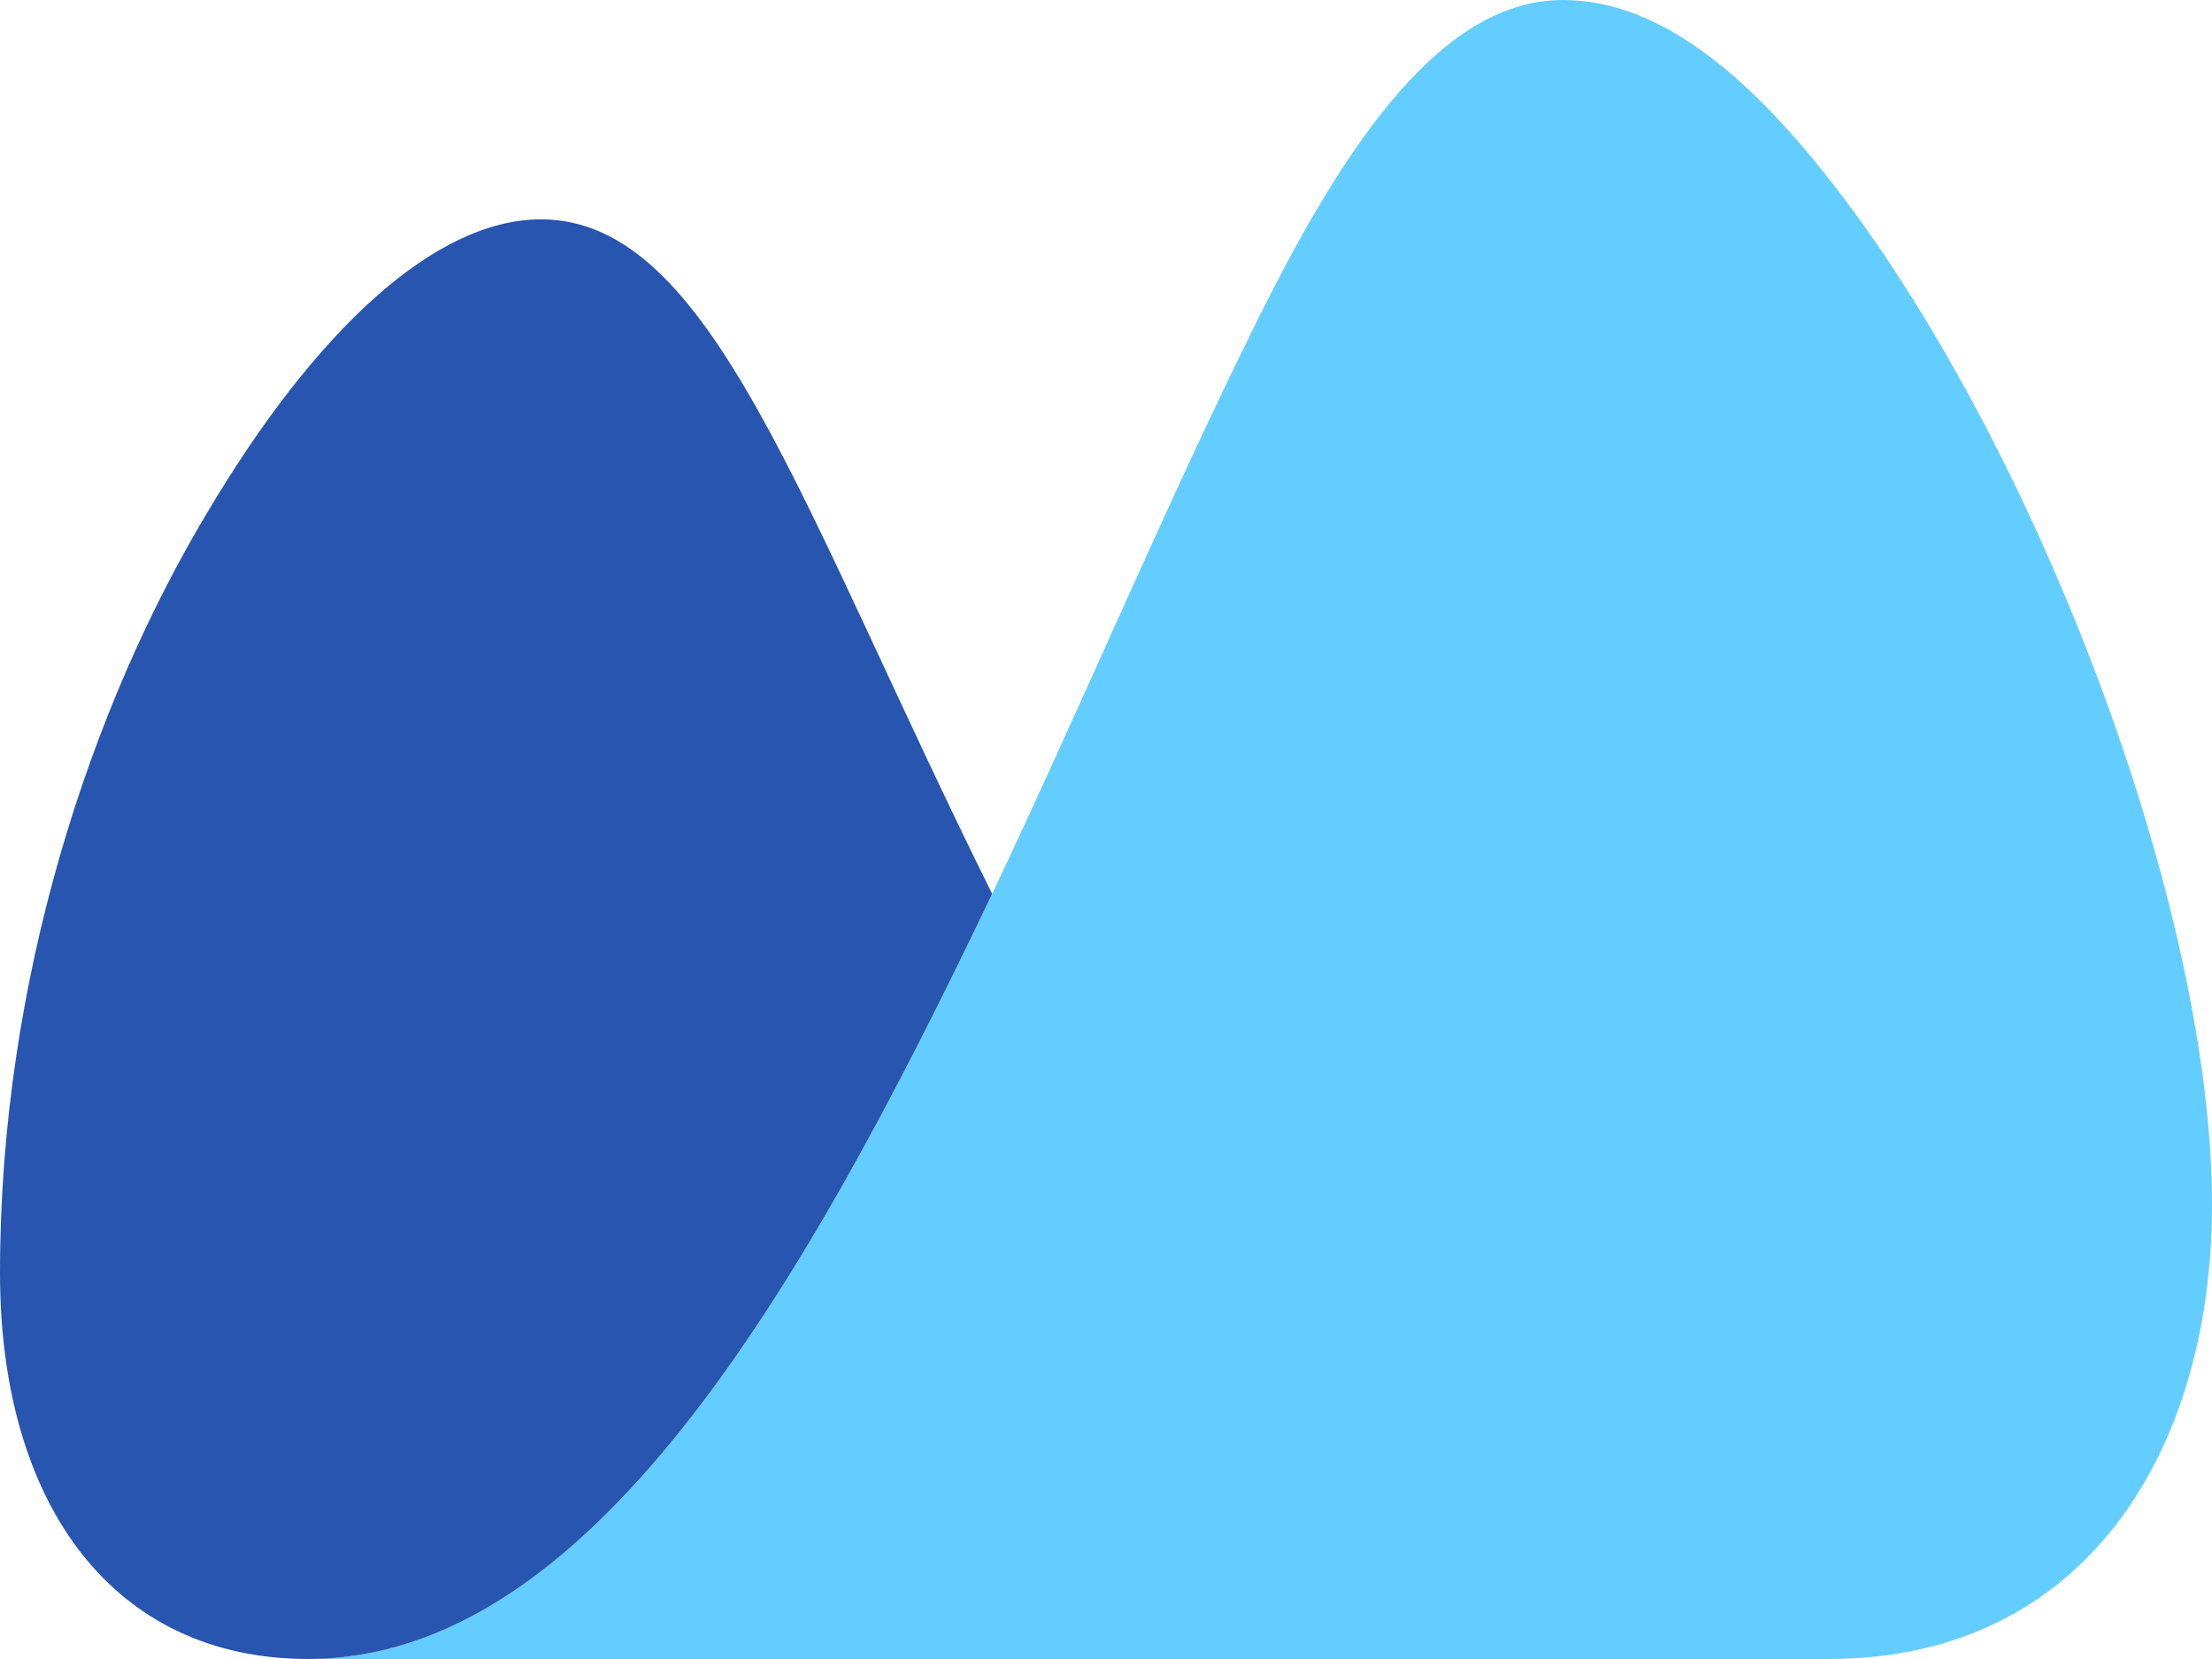
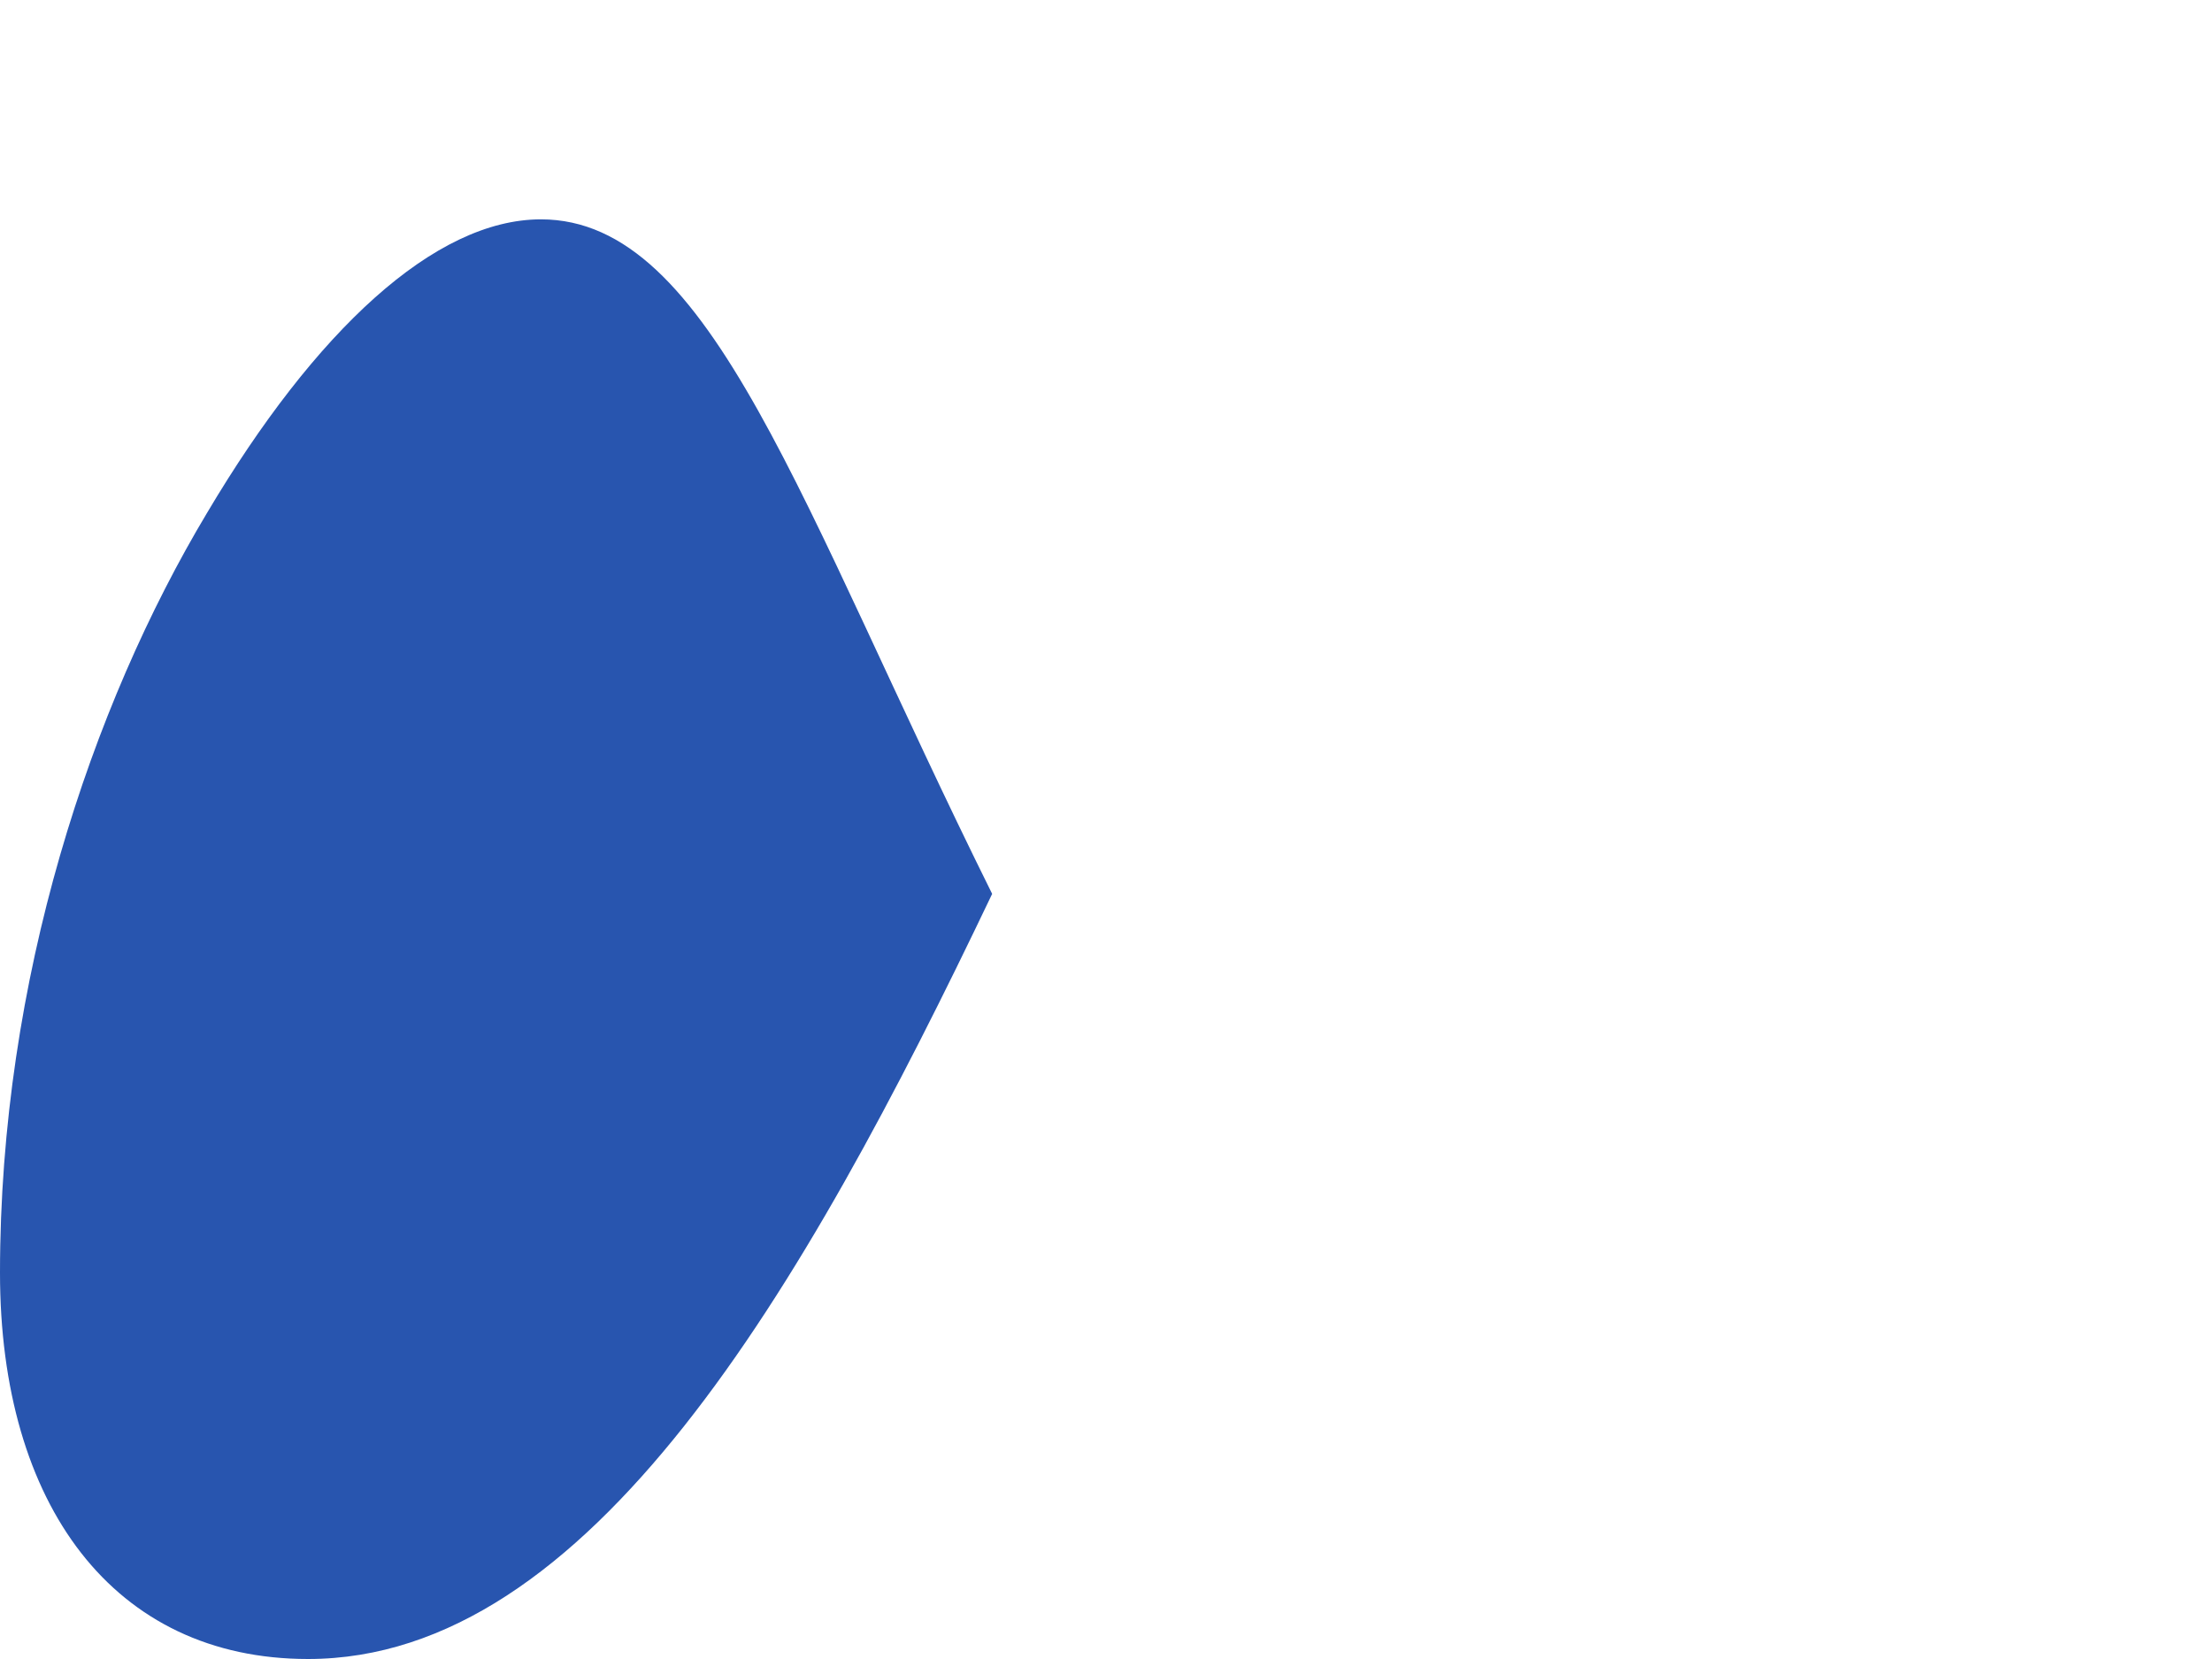
<svg xmlns="http://www.w3.org/2000/svg" width="92" height="69" viewBox="0 0 92 69" fill="none">
-   <path fill-rule="evenodd" clip-rule="evenodd" d="M12.813 69C24.503 69 33.342 53.786 41.266 37.177C45.079 29.124 48.636 20.687 52.192 13.534C56.097 5.6 60.103 0 65.004 0C69.159 0 73.069 3.354 76.96 8.608C85.027 19.518 92 37.994 92 50.111C92 60.262 86.773 69 76.06 69H12.813Z" fill="#64CDFF" />
  <path fill-rule="evenodd" clip-rule="evenodd" d="M41.265 37.177C33.235 20.995 29.599 9.123 22.497 9.123C18.083 9.123 13.112 13.748 8.613 21.329C3.793 29.374 0 40.725 0 52.939C0 62.584 4.723 69 12.812 69C24.5 69 33.342 53.786 41.265 37.177Z" fill="#2855AF" />
</svg>